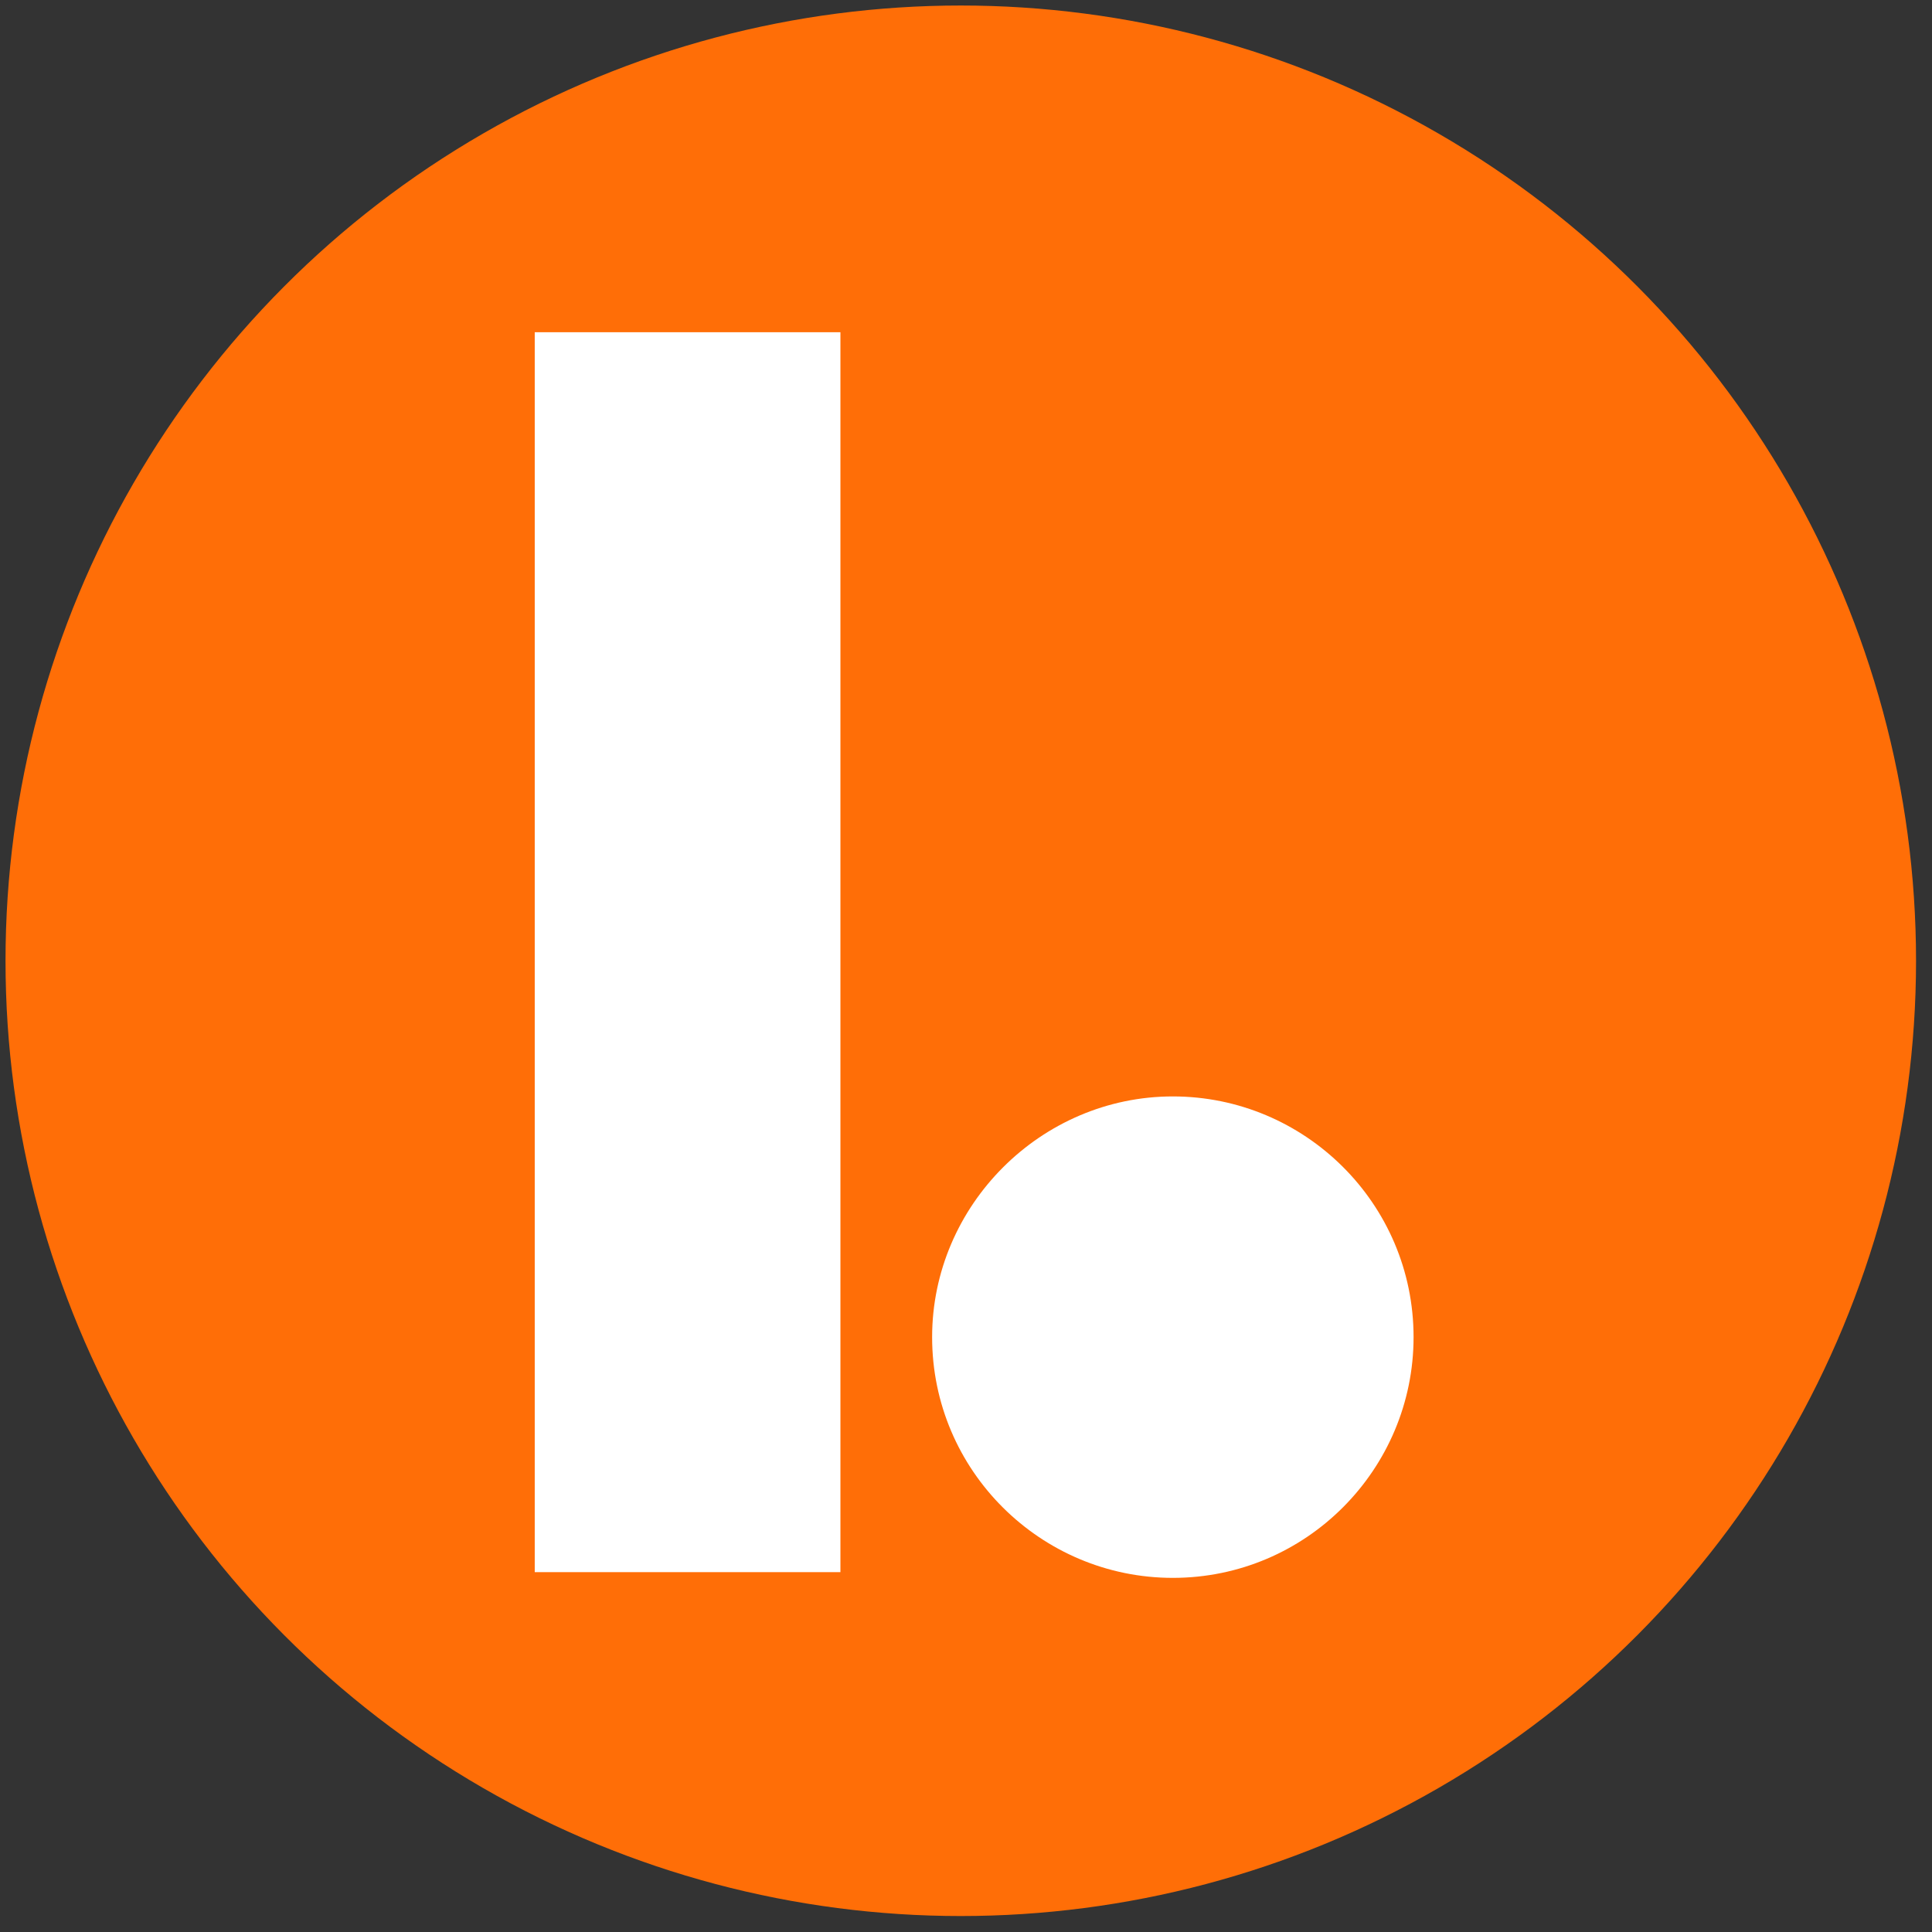
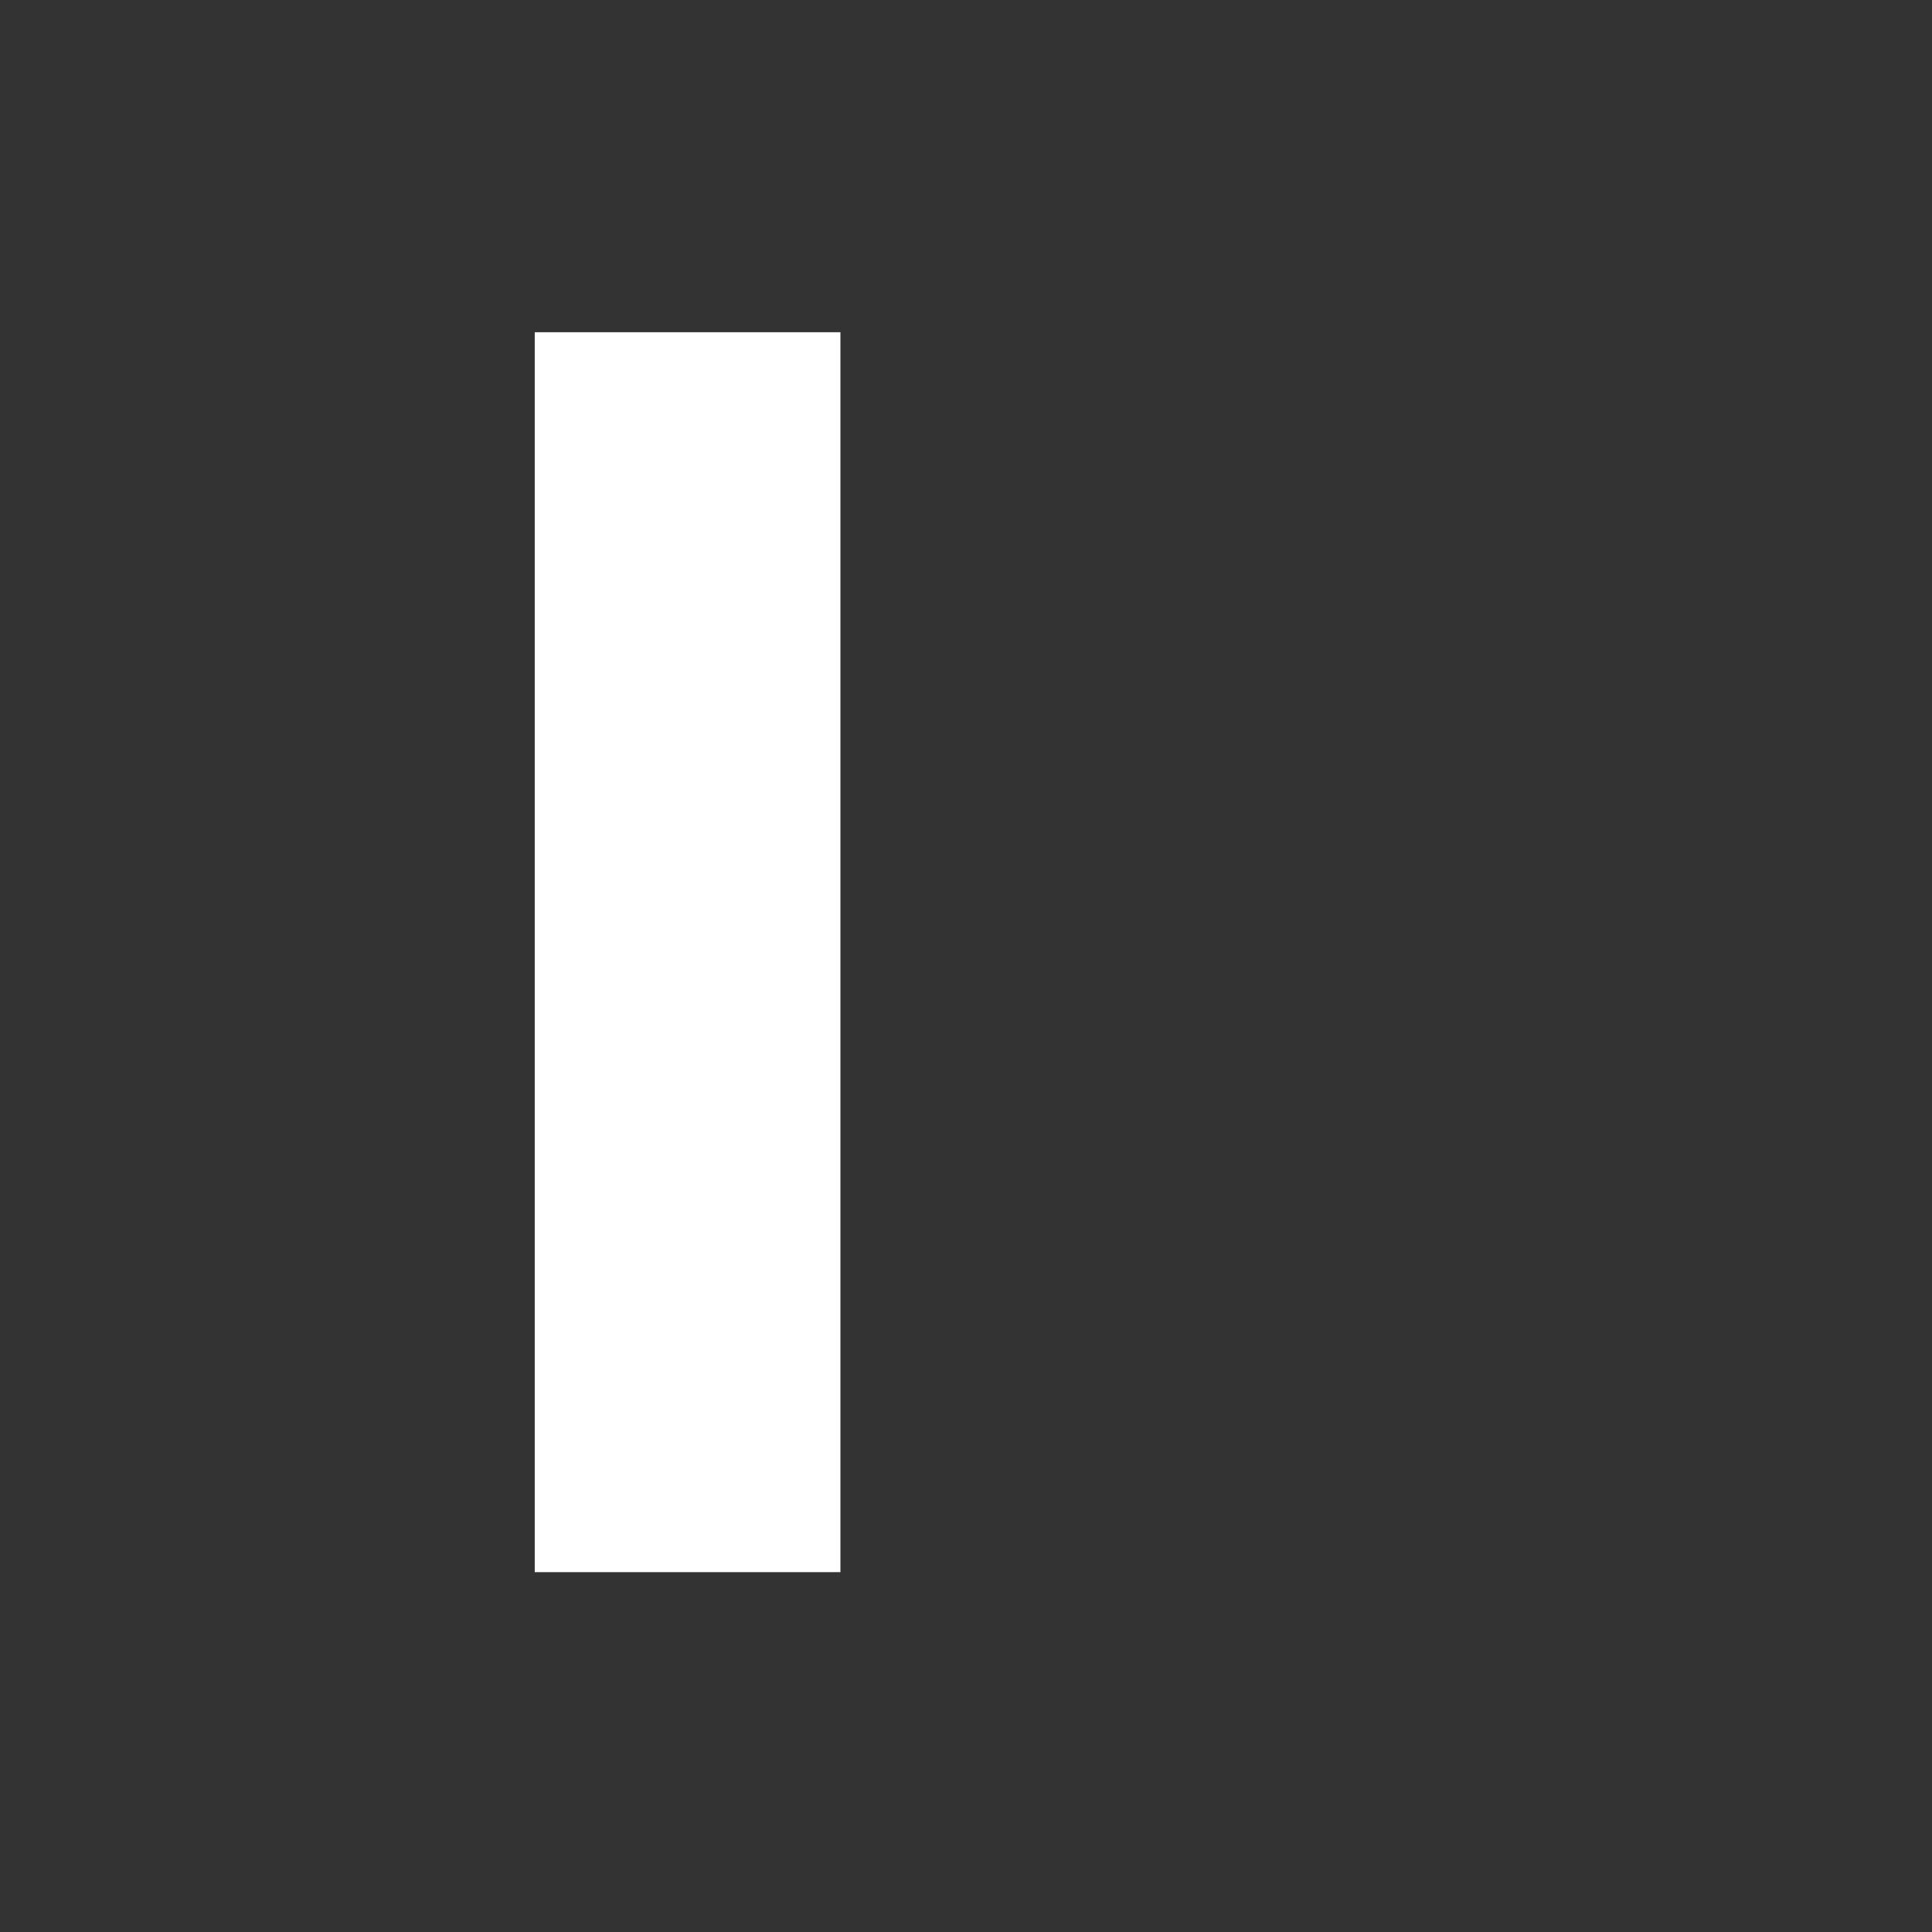
<svg xmlns="http://www.w3.org/2000/svg" width="118px" height="118px" viewBox="0 0 118 118" version="1.1">
  <rect x="0" y="0" width="118" height="118" fill="#333333" stroke="none" />
  <title>Learndot Symbol Default SVG</title>
  <desc>Created with Sketch.</desc>
  <g id="Learndot-Symbol-Default" stroke="none" stroke-width="1" fill="none" fill-rule="evenodd">
    <g fill-rule="nonzero" id="Logotype-Orange">
      <g>
        <g id="Default-Logotype" transform="translate(0.337, 0.337)">
          <g id="Solo">
-             <circle id="Oval" fill="#FF6E07" cx="58.344" cy="58.344" r="58.344" />
            <g id="Group-3" transform="translate(32.277, 19.837)" fill="#FFFFFF">
              <polygon id="Rectangle-path" points="0.046 0.117 18.716 0.117 18.716 75.847 0.046 75.847" />
-               <path d="M24.317,61.494 C24.317,69.663 30.968,76.197 39.019,76.197 C47.188,76.197 53.722,69.546 53.722,61.494 C53.722,53.326 47.071,46.792 39.019,46.792 C30.968,46.792 24.317,53.443 24.317,61.494" id="Shape" />
            </g>
          </g>
        </g>
      </g>
    </g>
  </g>
</svg>